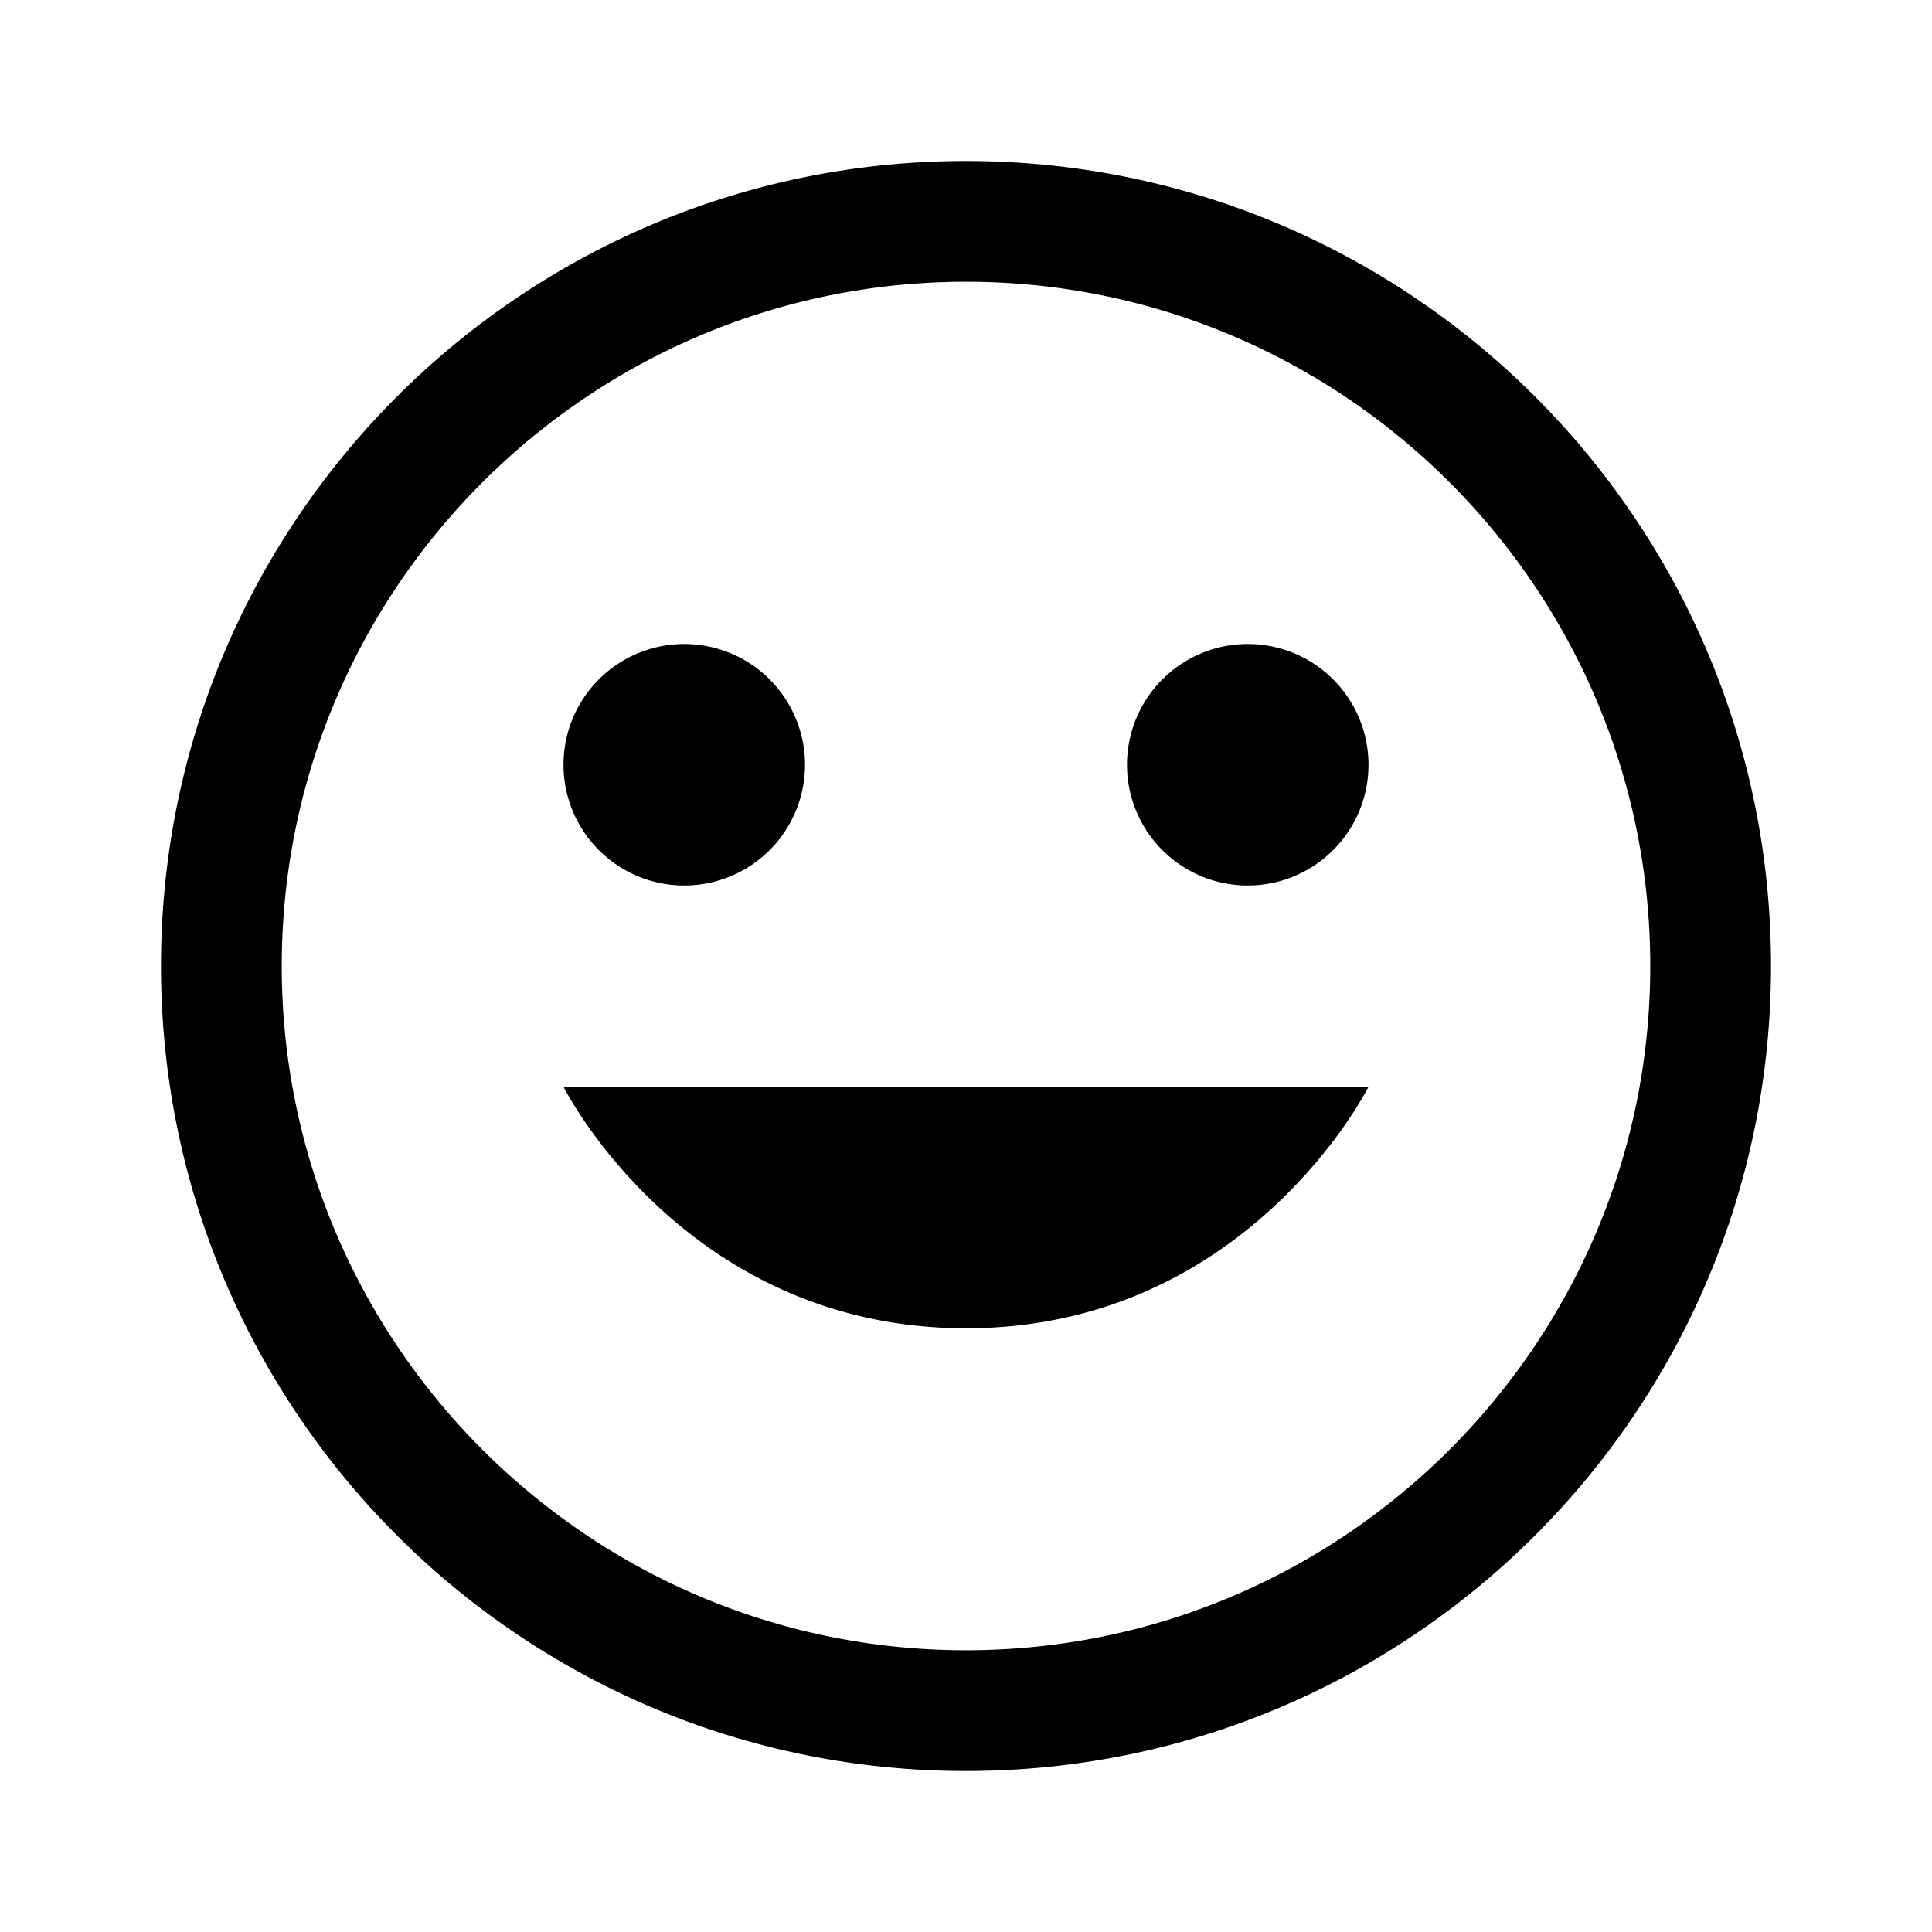
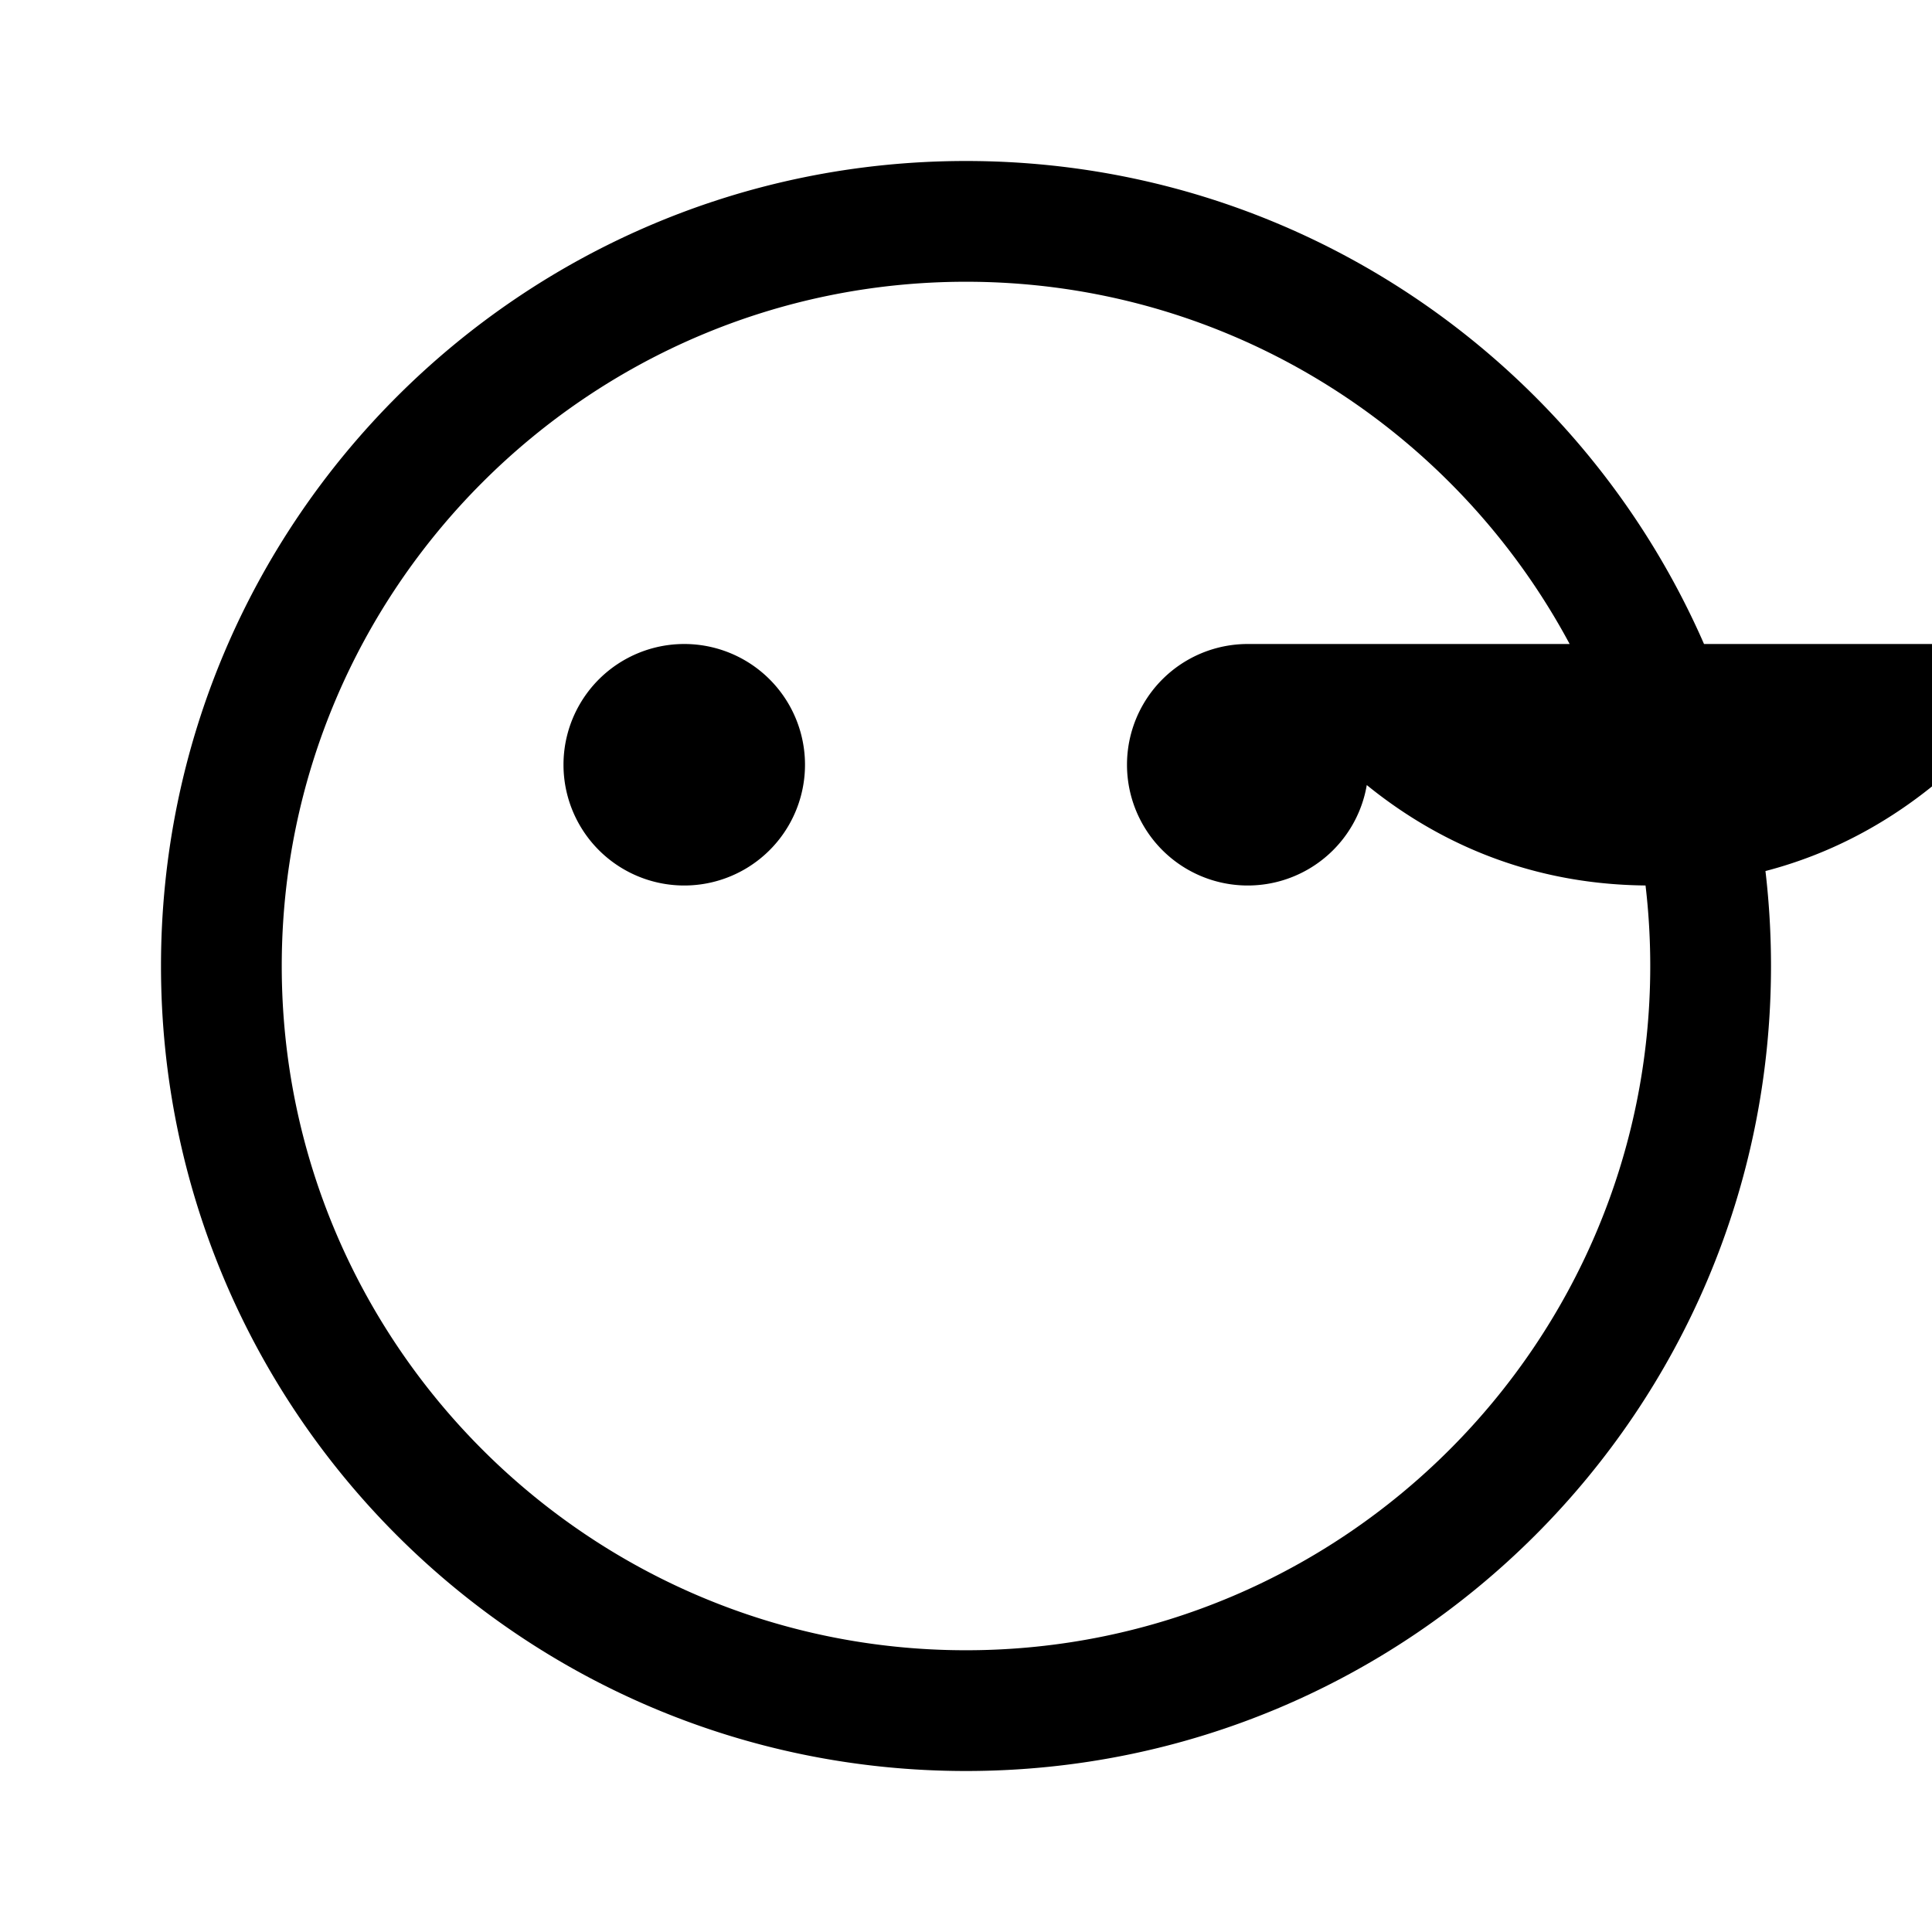
<svg xmlns="http://www.w3.org/2000/svg" viewBox="0 0 24 24" fill="currentColor">
-   <path d="M12 2C6.477 2 2 6.477 2 12s4.477 10 10 10 10-4.477 10-10S17.523 2 12 2zm0 1.5c4.687 0 8.5 3.813 8.5 8.5s-3.813 8.5-8.5 8.5-8.5-3.813-8.5-8.5 3.813-8.5 8.5-8.5zM8.5 8a1.5 1.5 0 100 3 1.5 1.5 0 000-3zm7 0a1.5 1.5 0 100 3 1.5 1.5 0 000-3zM7 13.5s1.5 3 5 3 5-3 5-3H7z" />
+   <path d="M12 2C6.477 2 2 6.477 2 12s4.477 10 10 10 10-4.477 10-10S17.523 2 12 2zm0 1.5c4.687 0 8.5 3.813 8.5 8.5s-3.813 8.5-8.5 8.5-8.5-3.813-8.5-8.5 3.813-8.5 8.5-8.5zM8.5 8a1.5 1.5 0 100 3 1.5 1.5 0 000-3zm7 0a1.5 1.5 0 100 3 1.5 1.5 0 000-3zs1.5 3 5 3 5-3 5-3H7z" />
</svg>